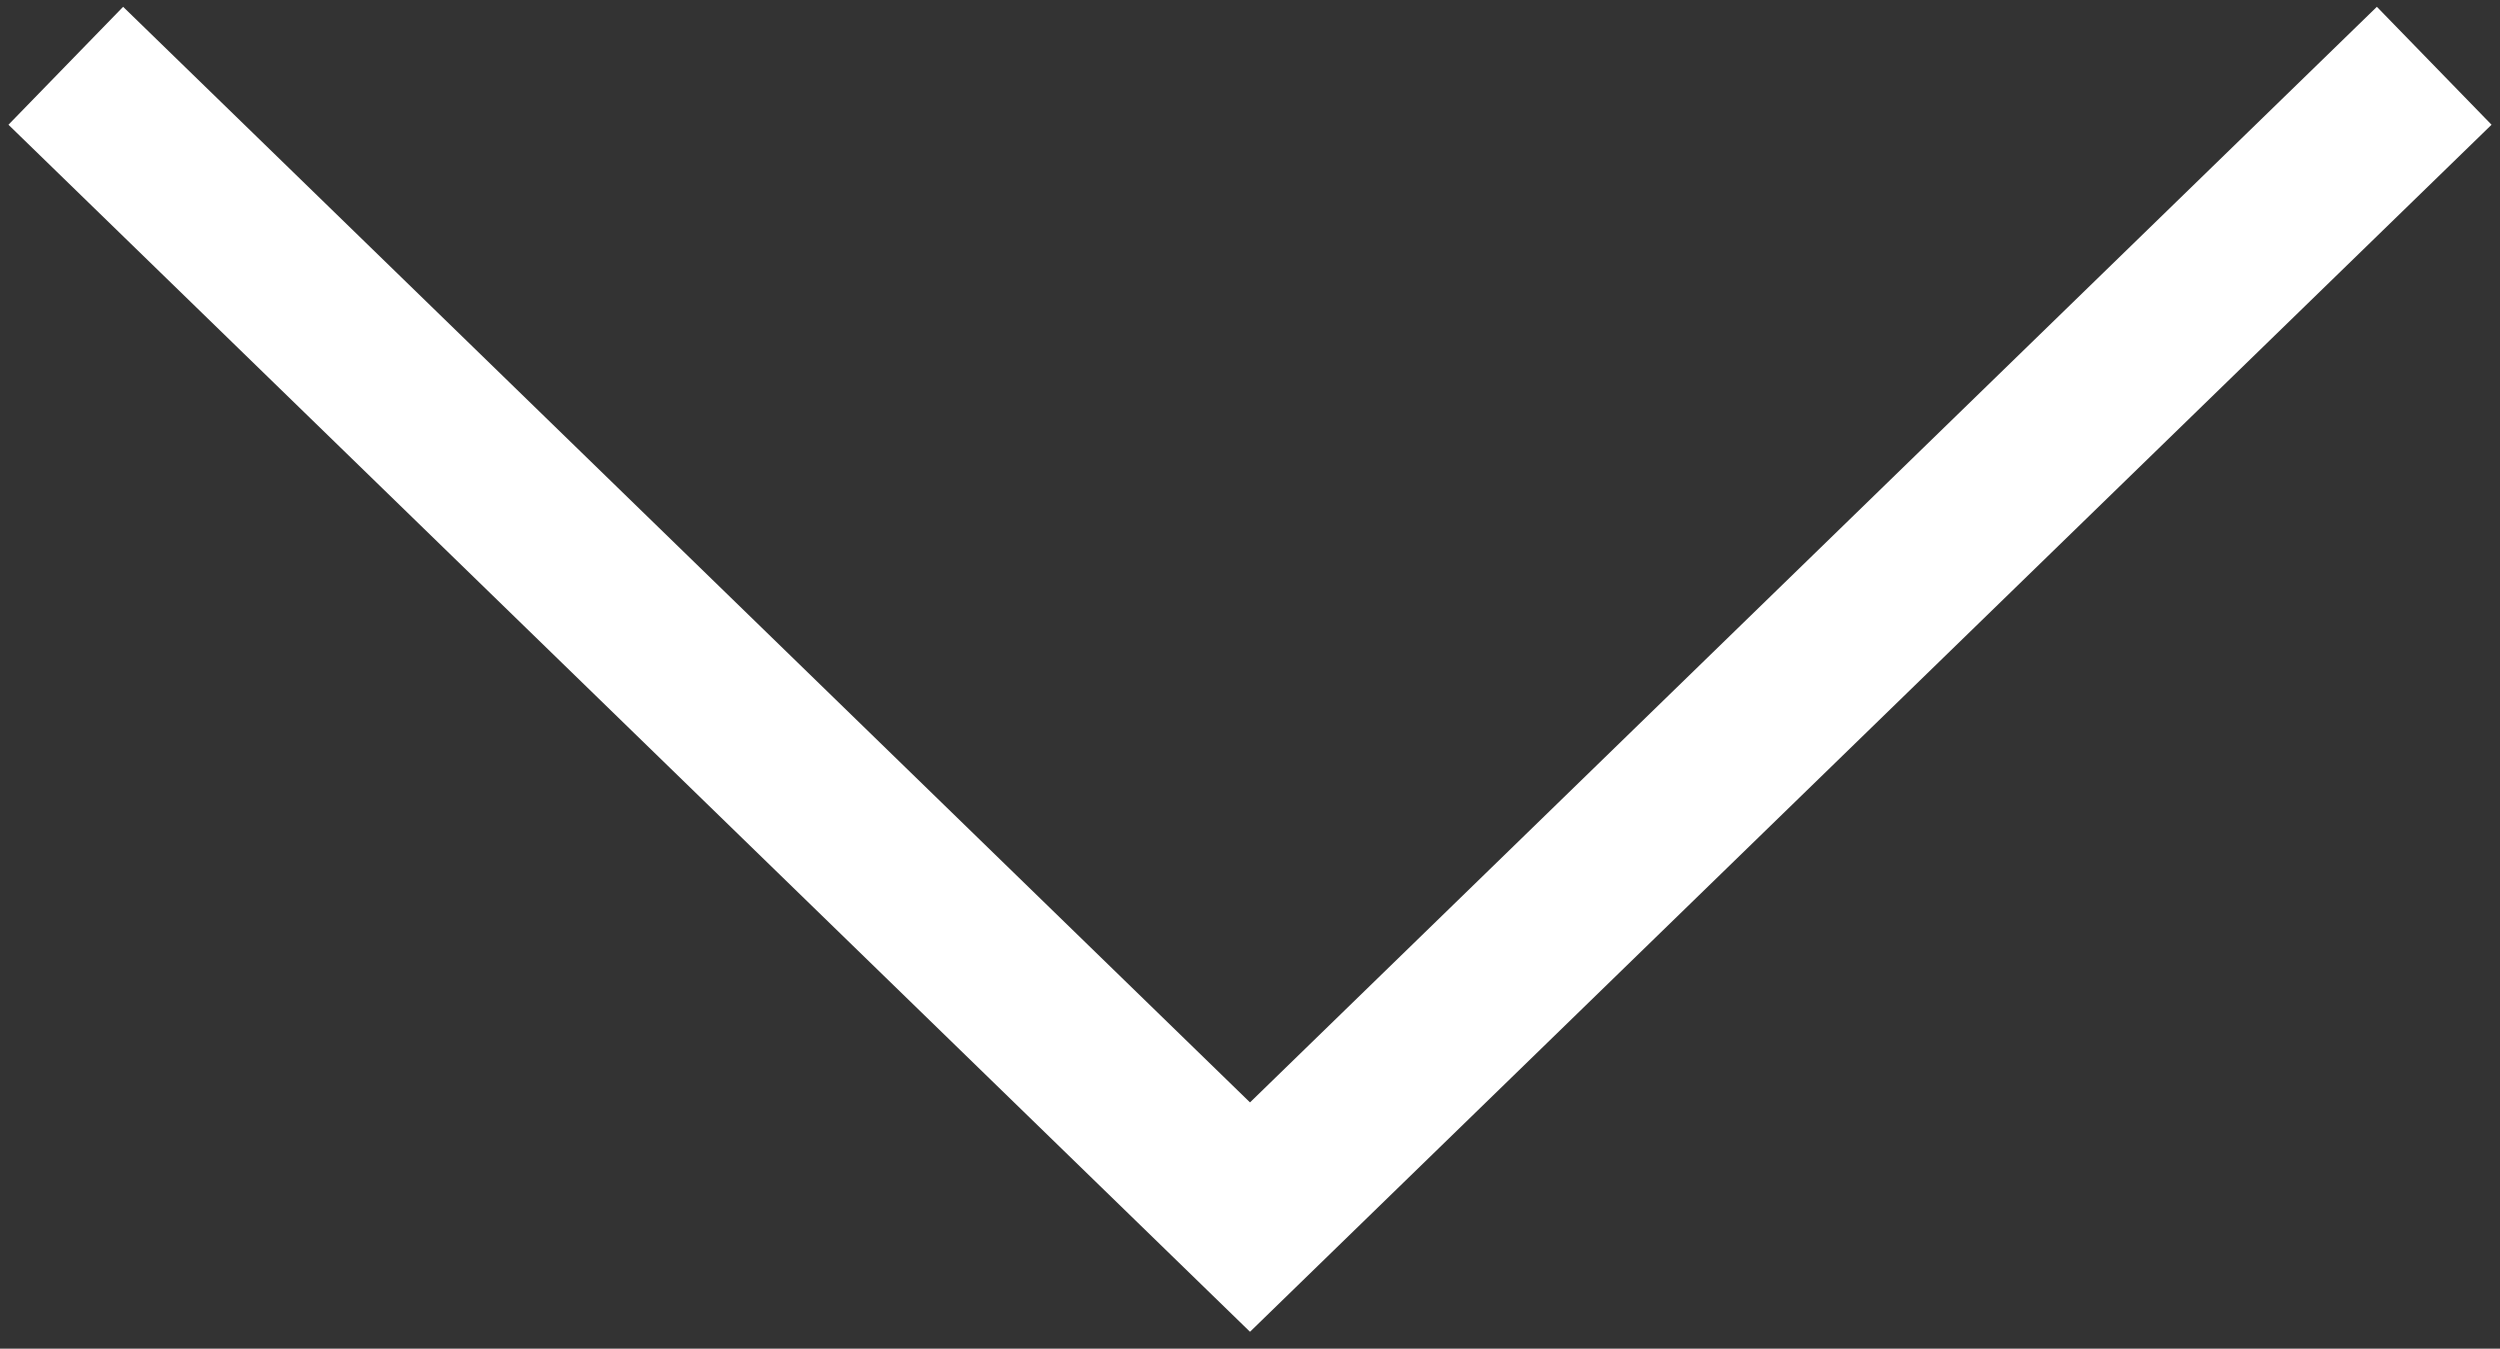
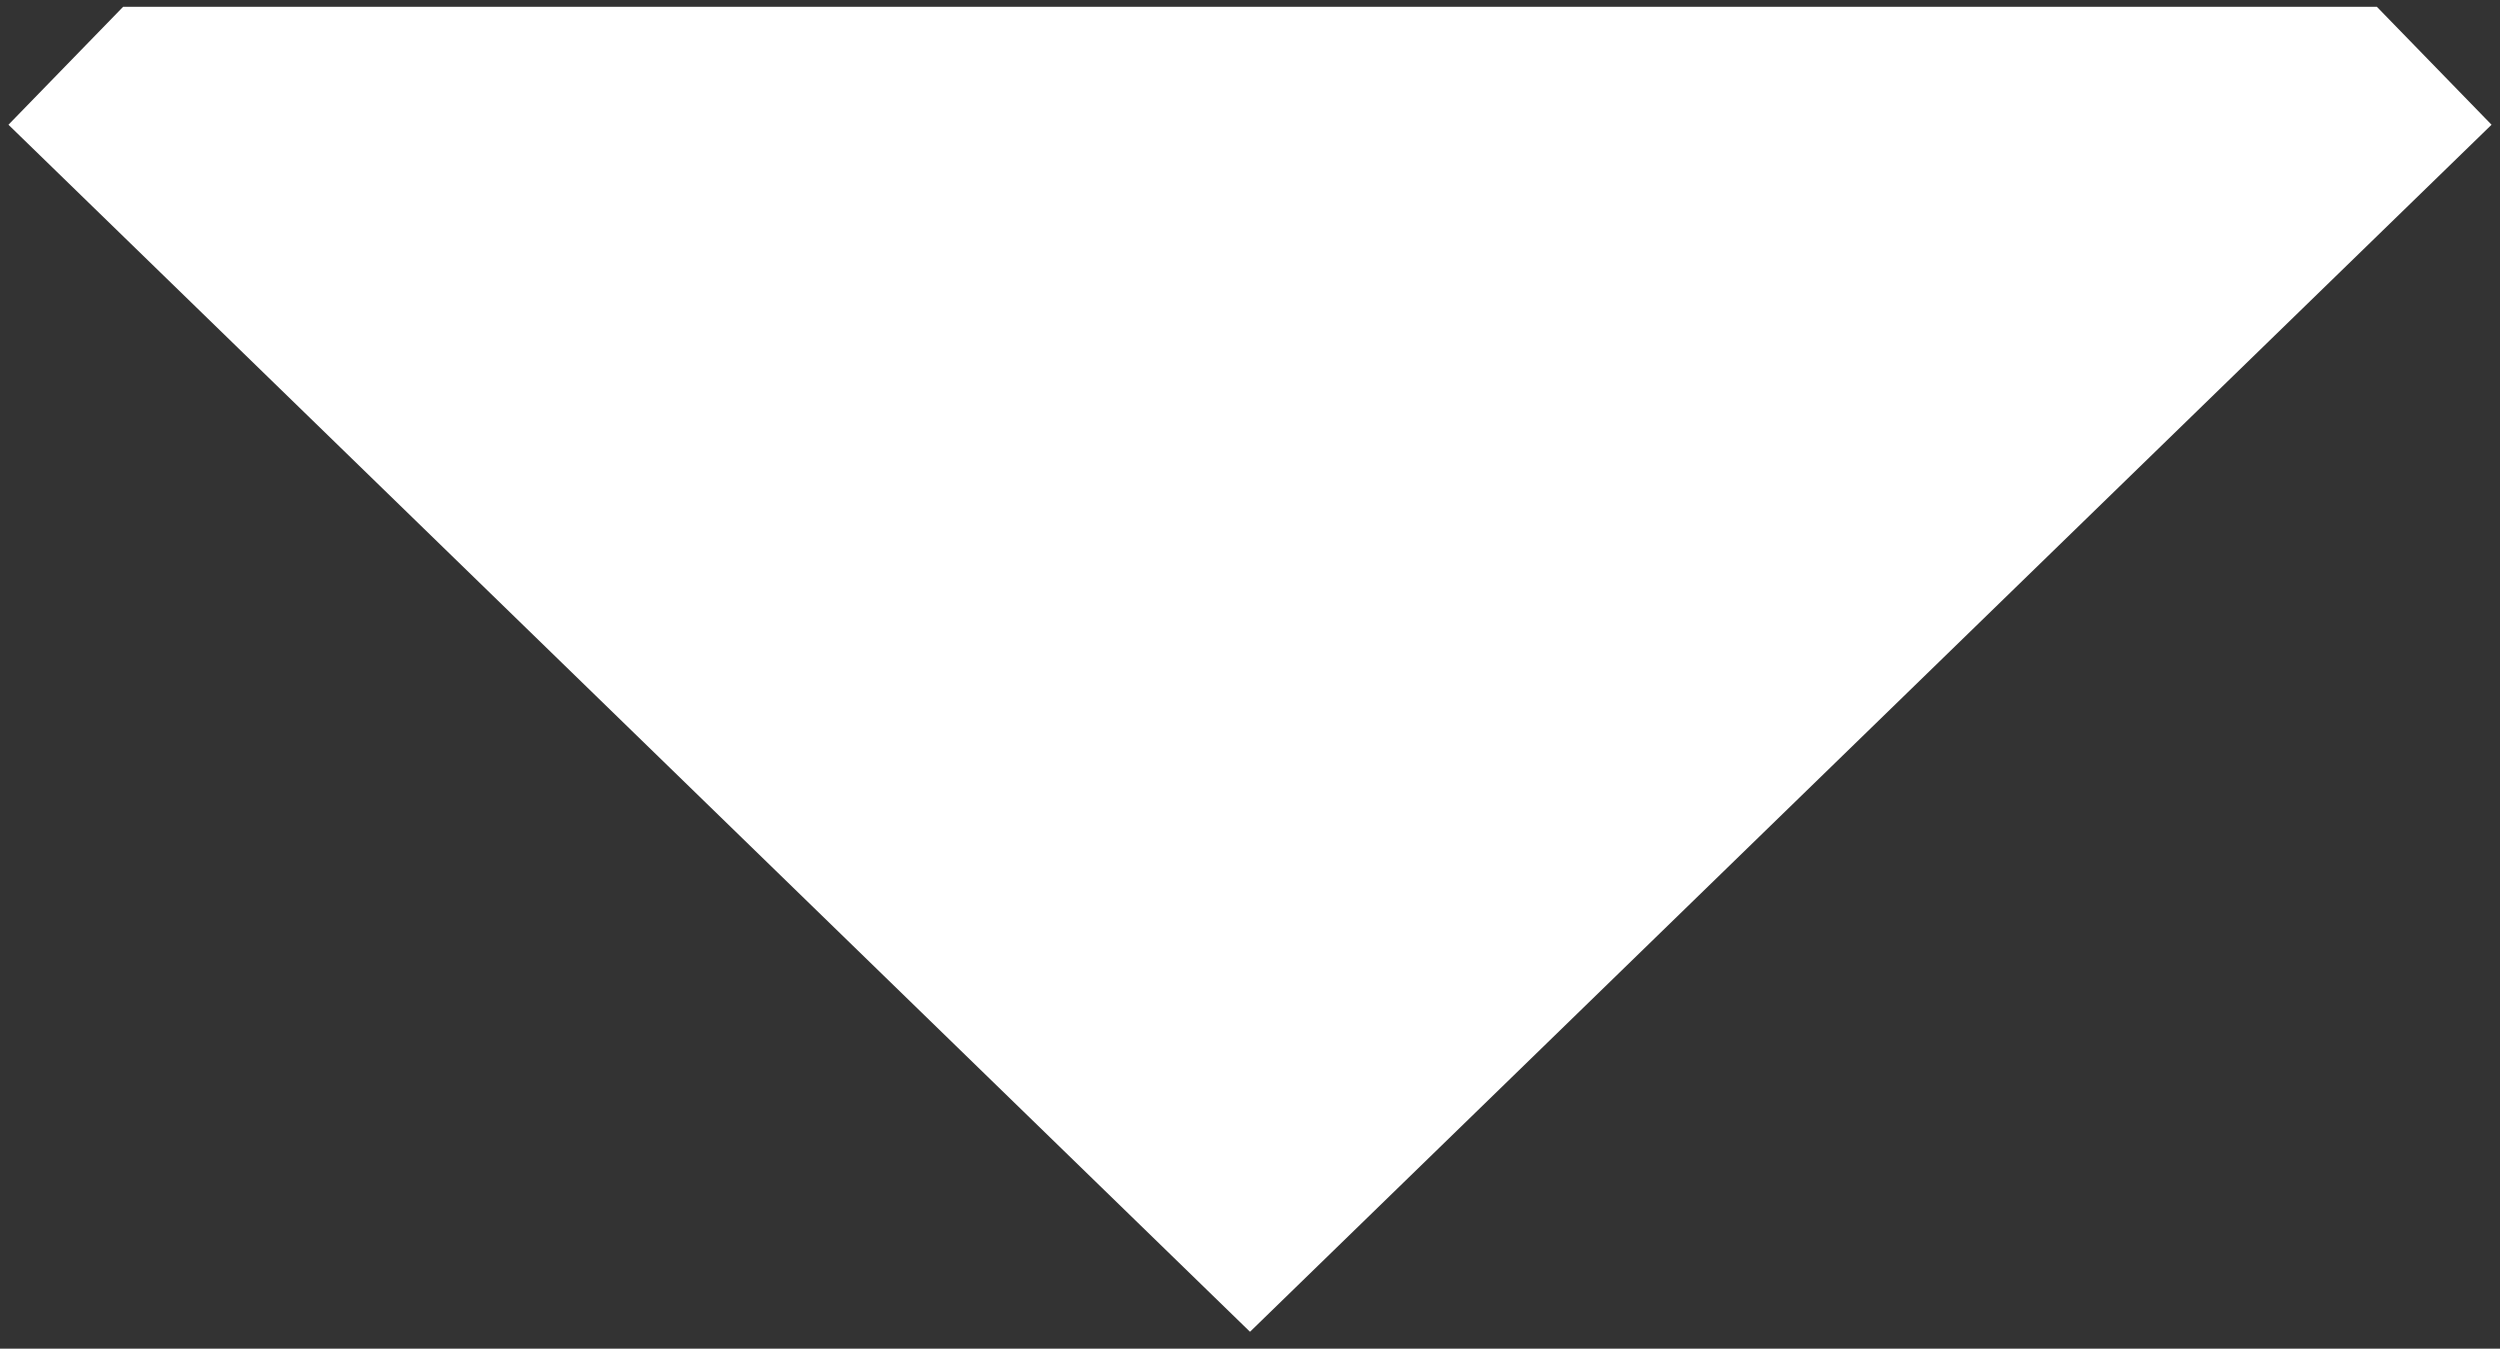
<svg xmlns="http://www.w3.org/2000/svg" width="76" height="41" viewBox="0 0 76 41" fill="none">
  <rect x="0" y="0" width="76" height="41" fill="#333333" stroke="none" />
-   <path fill-rule="evenodd" clip-rule="evenodd" d="M0.257 3.792L3.743 0.207L38 33.513L72.257 0.207L75.743 3.792L38 40.486L0.257 3.792Z" fill="white" />
+   <path fill-rule="evenodd" clip-rule="evenodd" d="M0.257 3.792L3.743 0.207L72.257 0.207L75.743 3.792L38 40.486L0.257 3.792Z" fill="white" />
</svg>